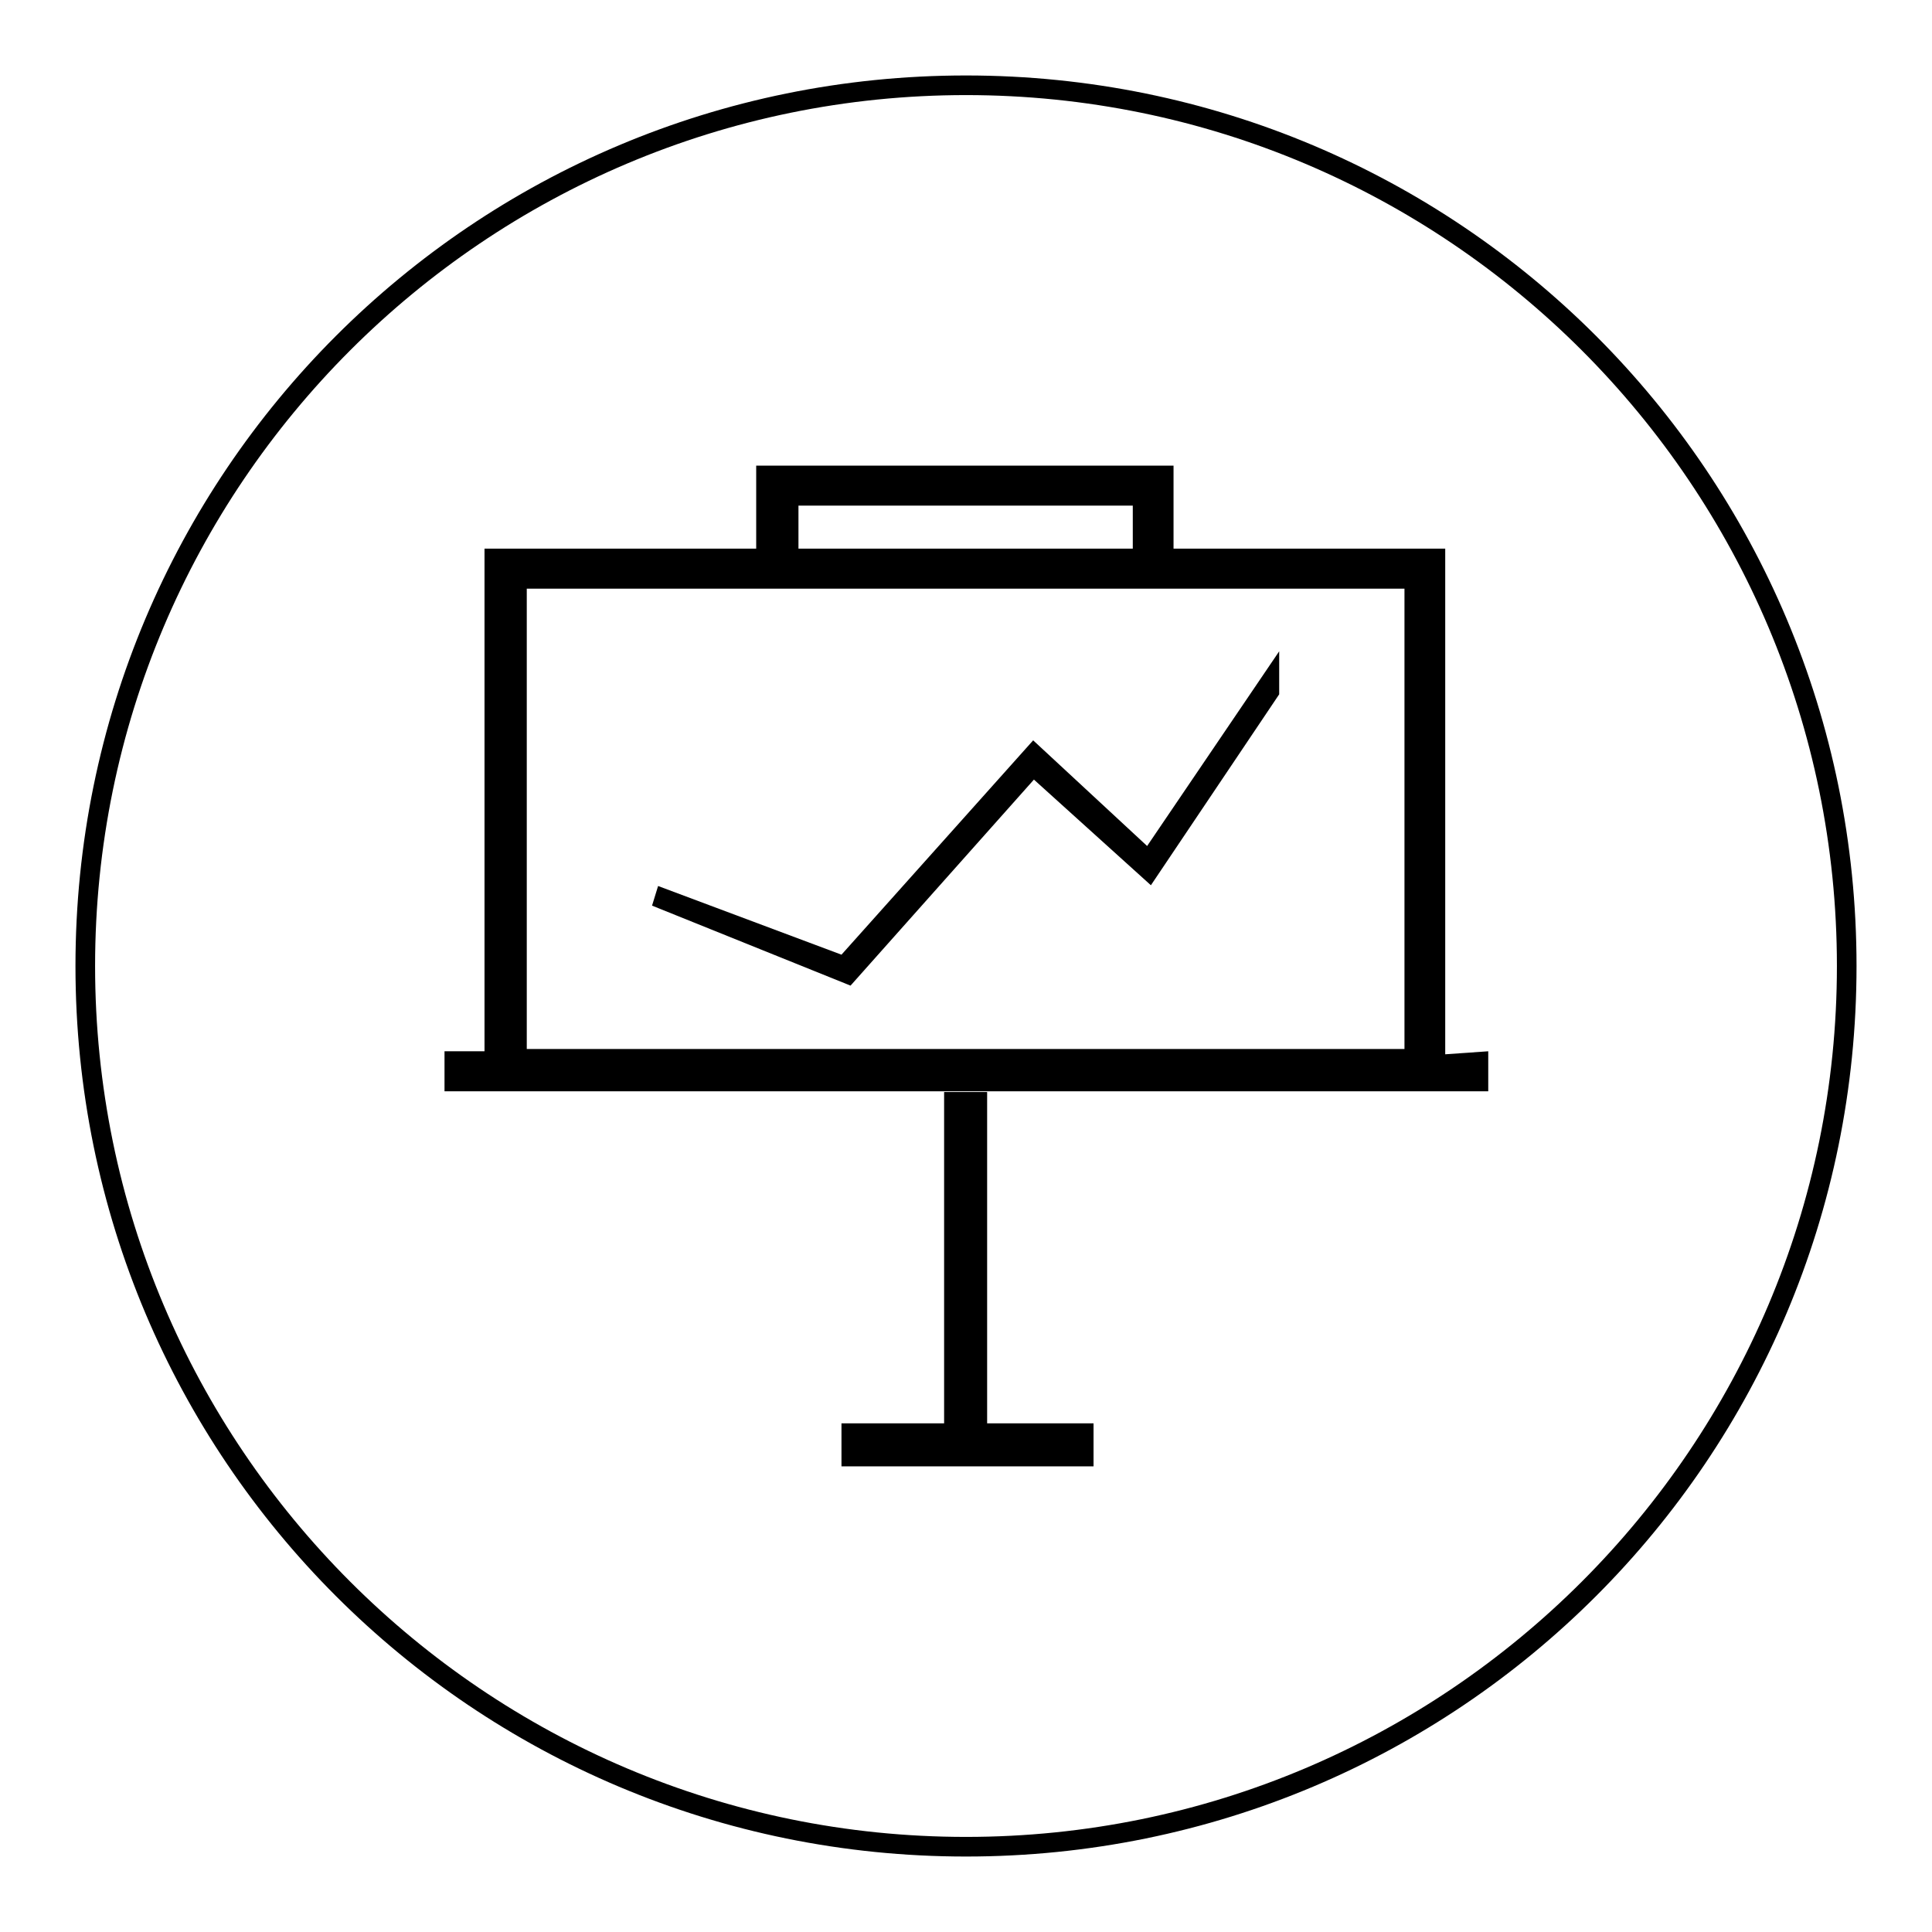
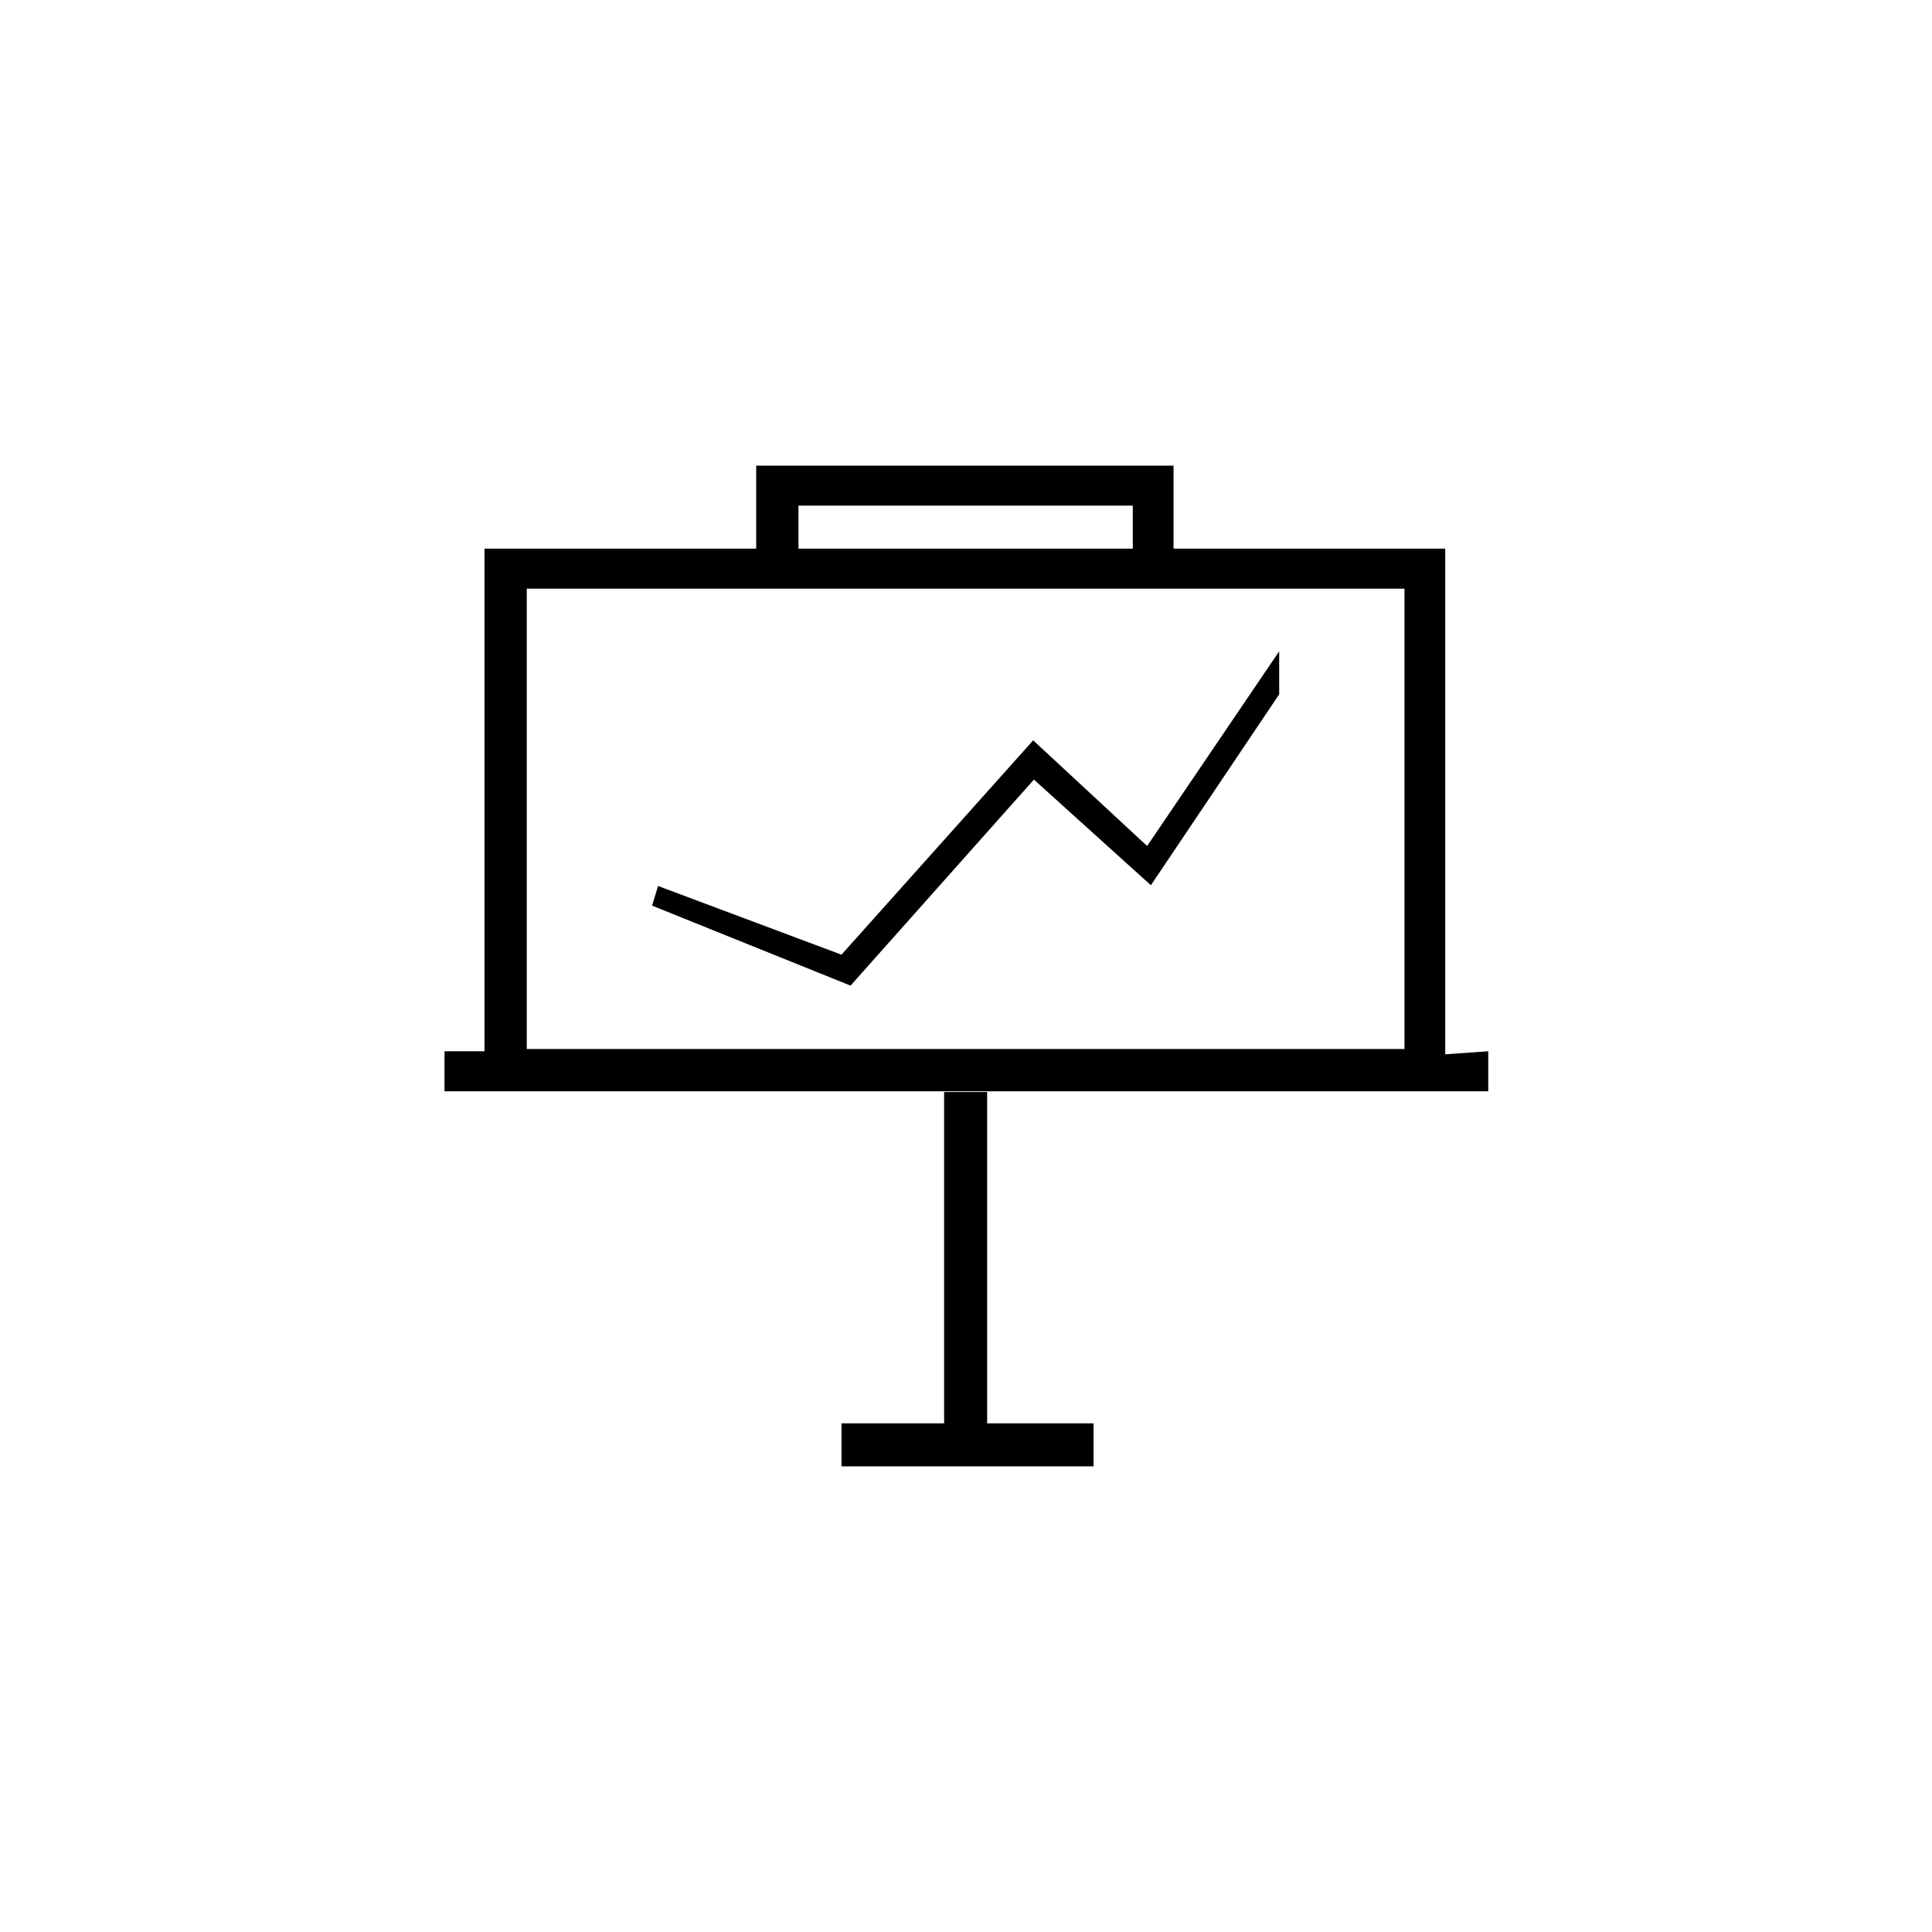
<svg xmlns="http://www.w3.org/2000/svg" version="1.1" x="0px" y="0px" viewBox="0 0 256 256" enable-background="new 0 0 256 256" xml:space="preserve">
  <g>
    <g>
      <path fill="#000000" d="M112.7,130.6l24.3-27.3l15.5,14L169.5,92v-5.7L152,112.1l-15.1-14l-25.4,28.4l-24.3-9.1l-0.8,2.6L112.7,130.6L112.7,130.6z M125.1,189h5.7v-44.3h-5.7V189z M111.5,194.3h33.4v-5.7h-33.4V194.3z M69.8,139h116.3V78H69.8V139z M105.8,72.7h44.3V67h-44.3V72.7z M100.2,61.7h55.3v11h36v67l5.7-0.4v5.3H58.9v-5.3h5.3V72.7h36L100.2,61.7L100.2,61.7z" />
-       <path fill="#000000" d="M128,10C62.7,10,10,62.7,10,128c0,65.3,52.7,118,118,118c65.3,0,118-52.7,118-118C246,62.7,193.3,10,128,10z M128,243.4c-63.7,0-115.4-51.7-115.4-115.4S64.3,12.6,128,12.6S243.4,64.3,243.4,128S191.7,243.4,128,243.4z" />
    </g>
  </g>
</svg>